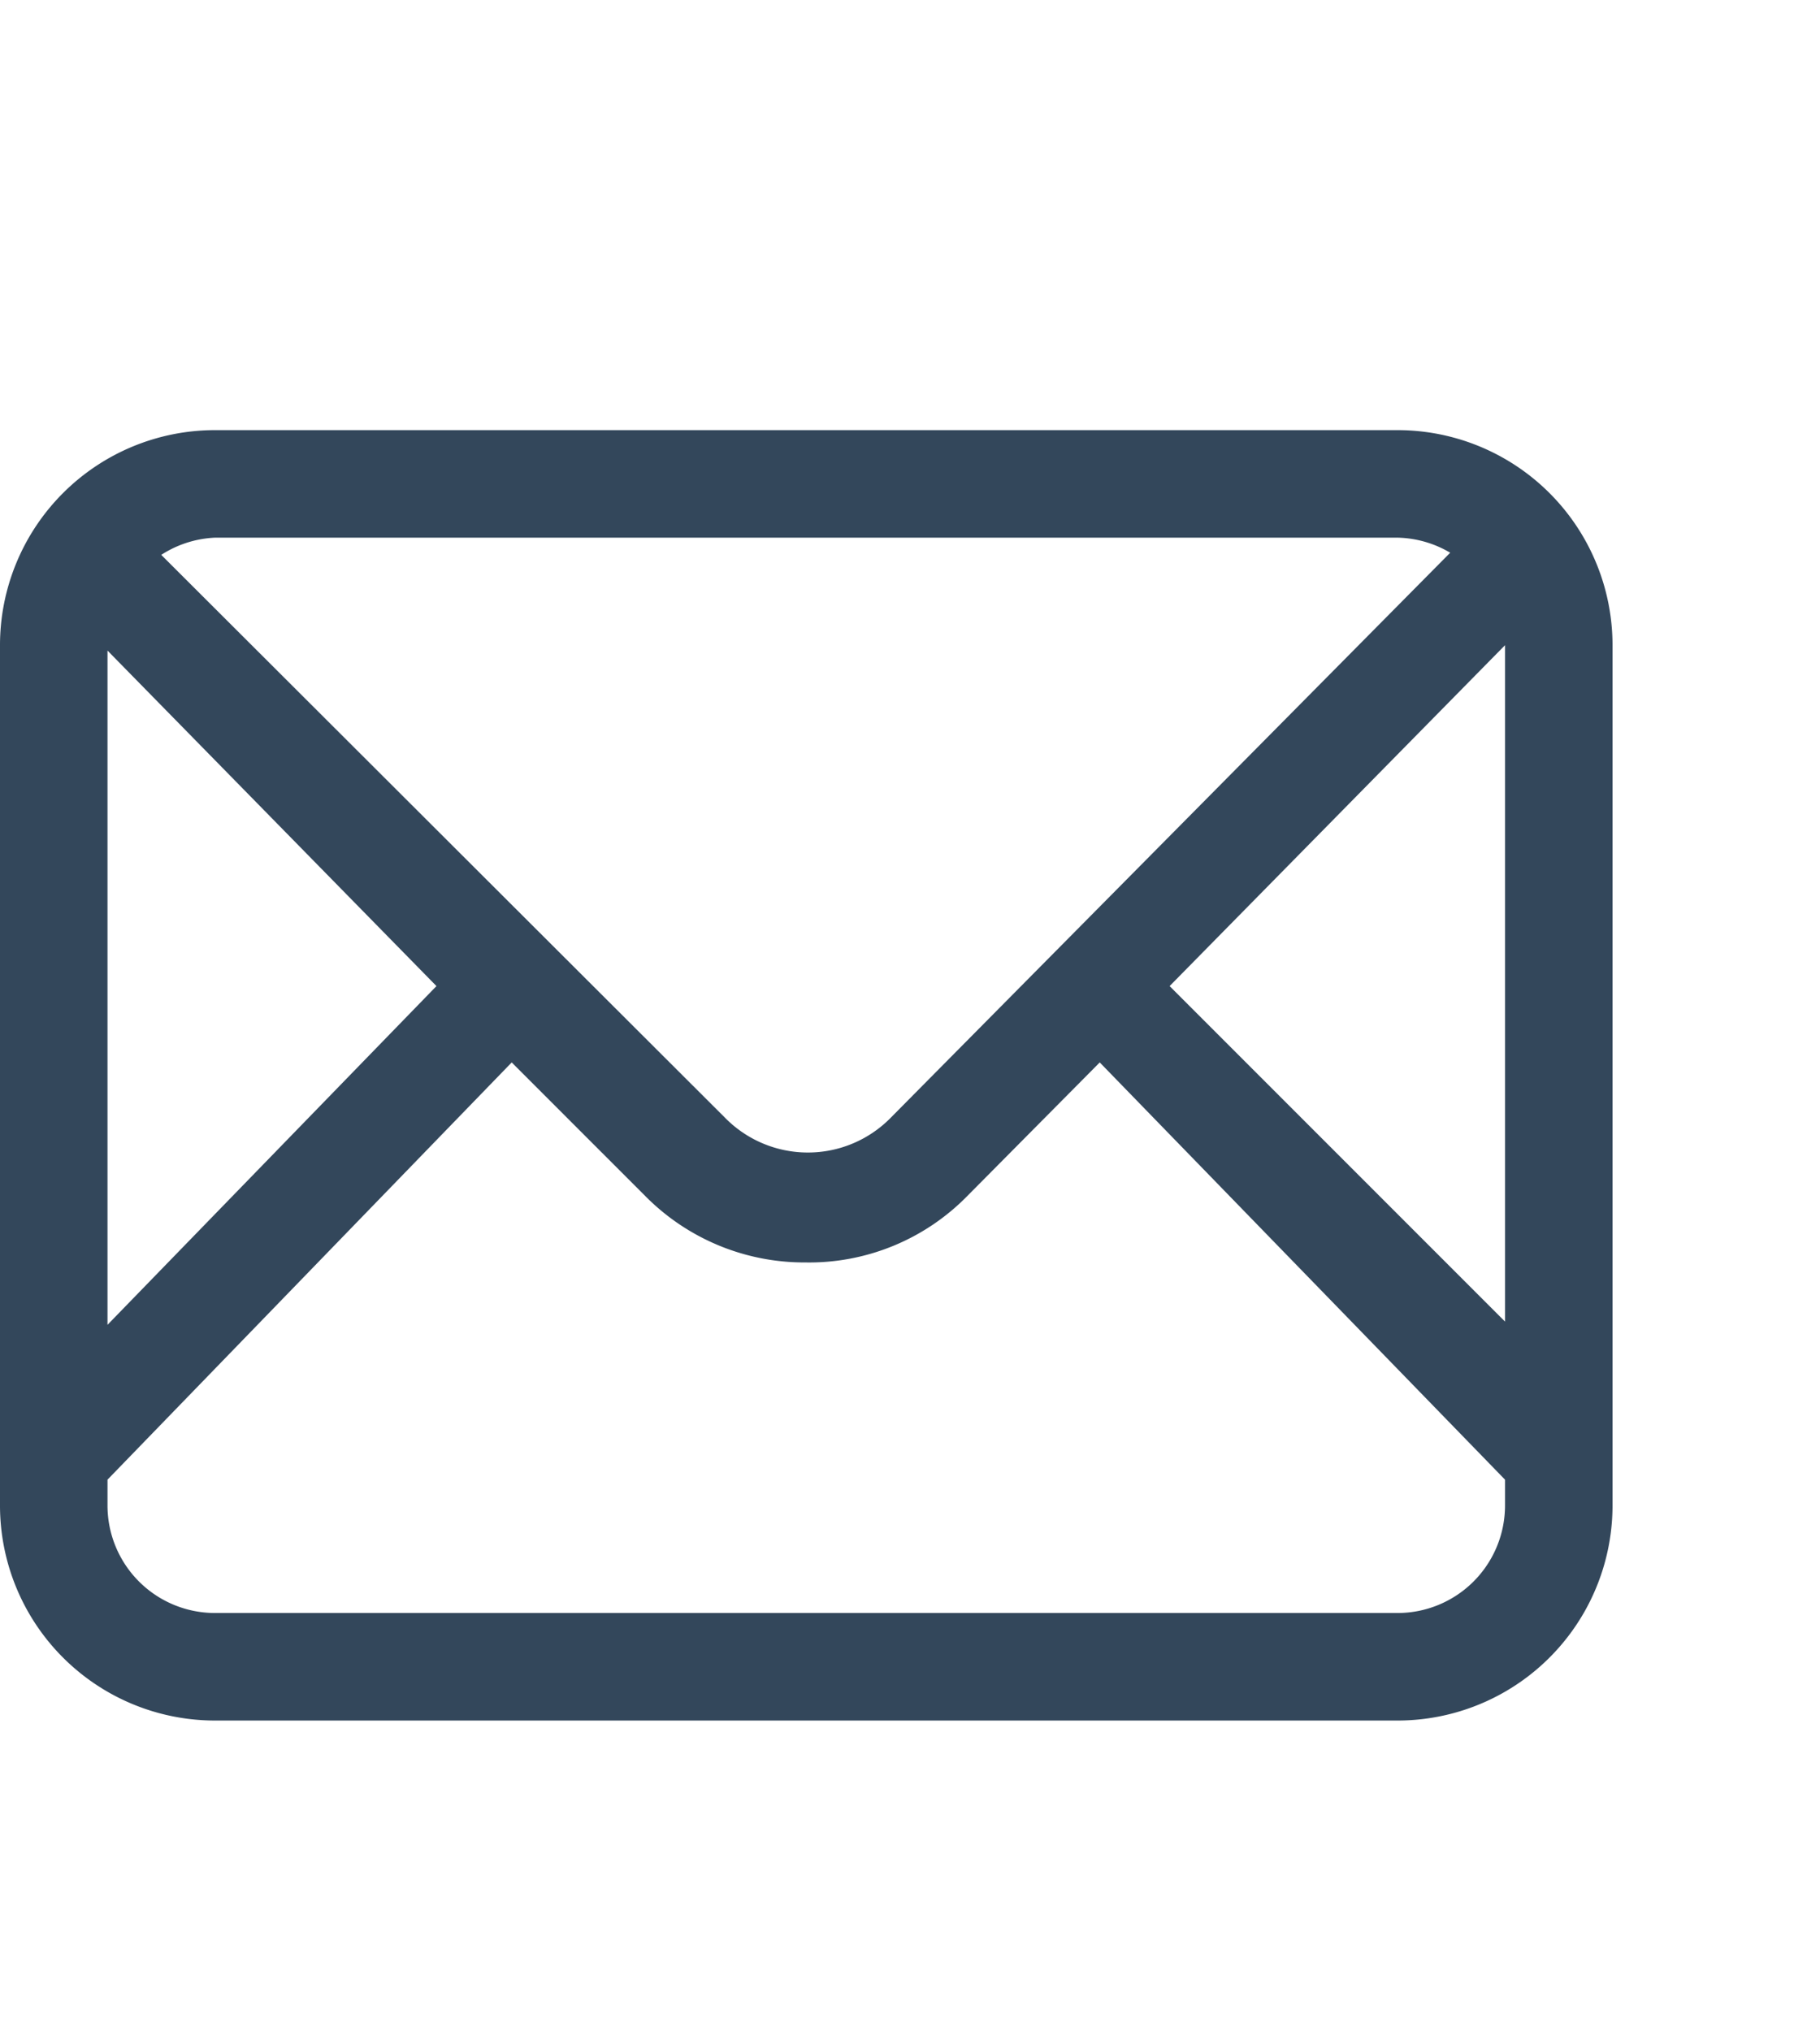
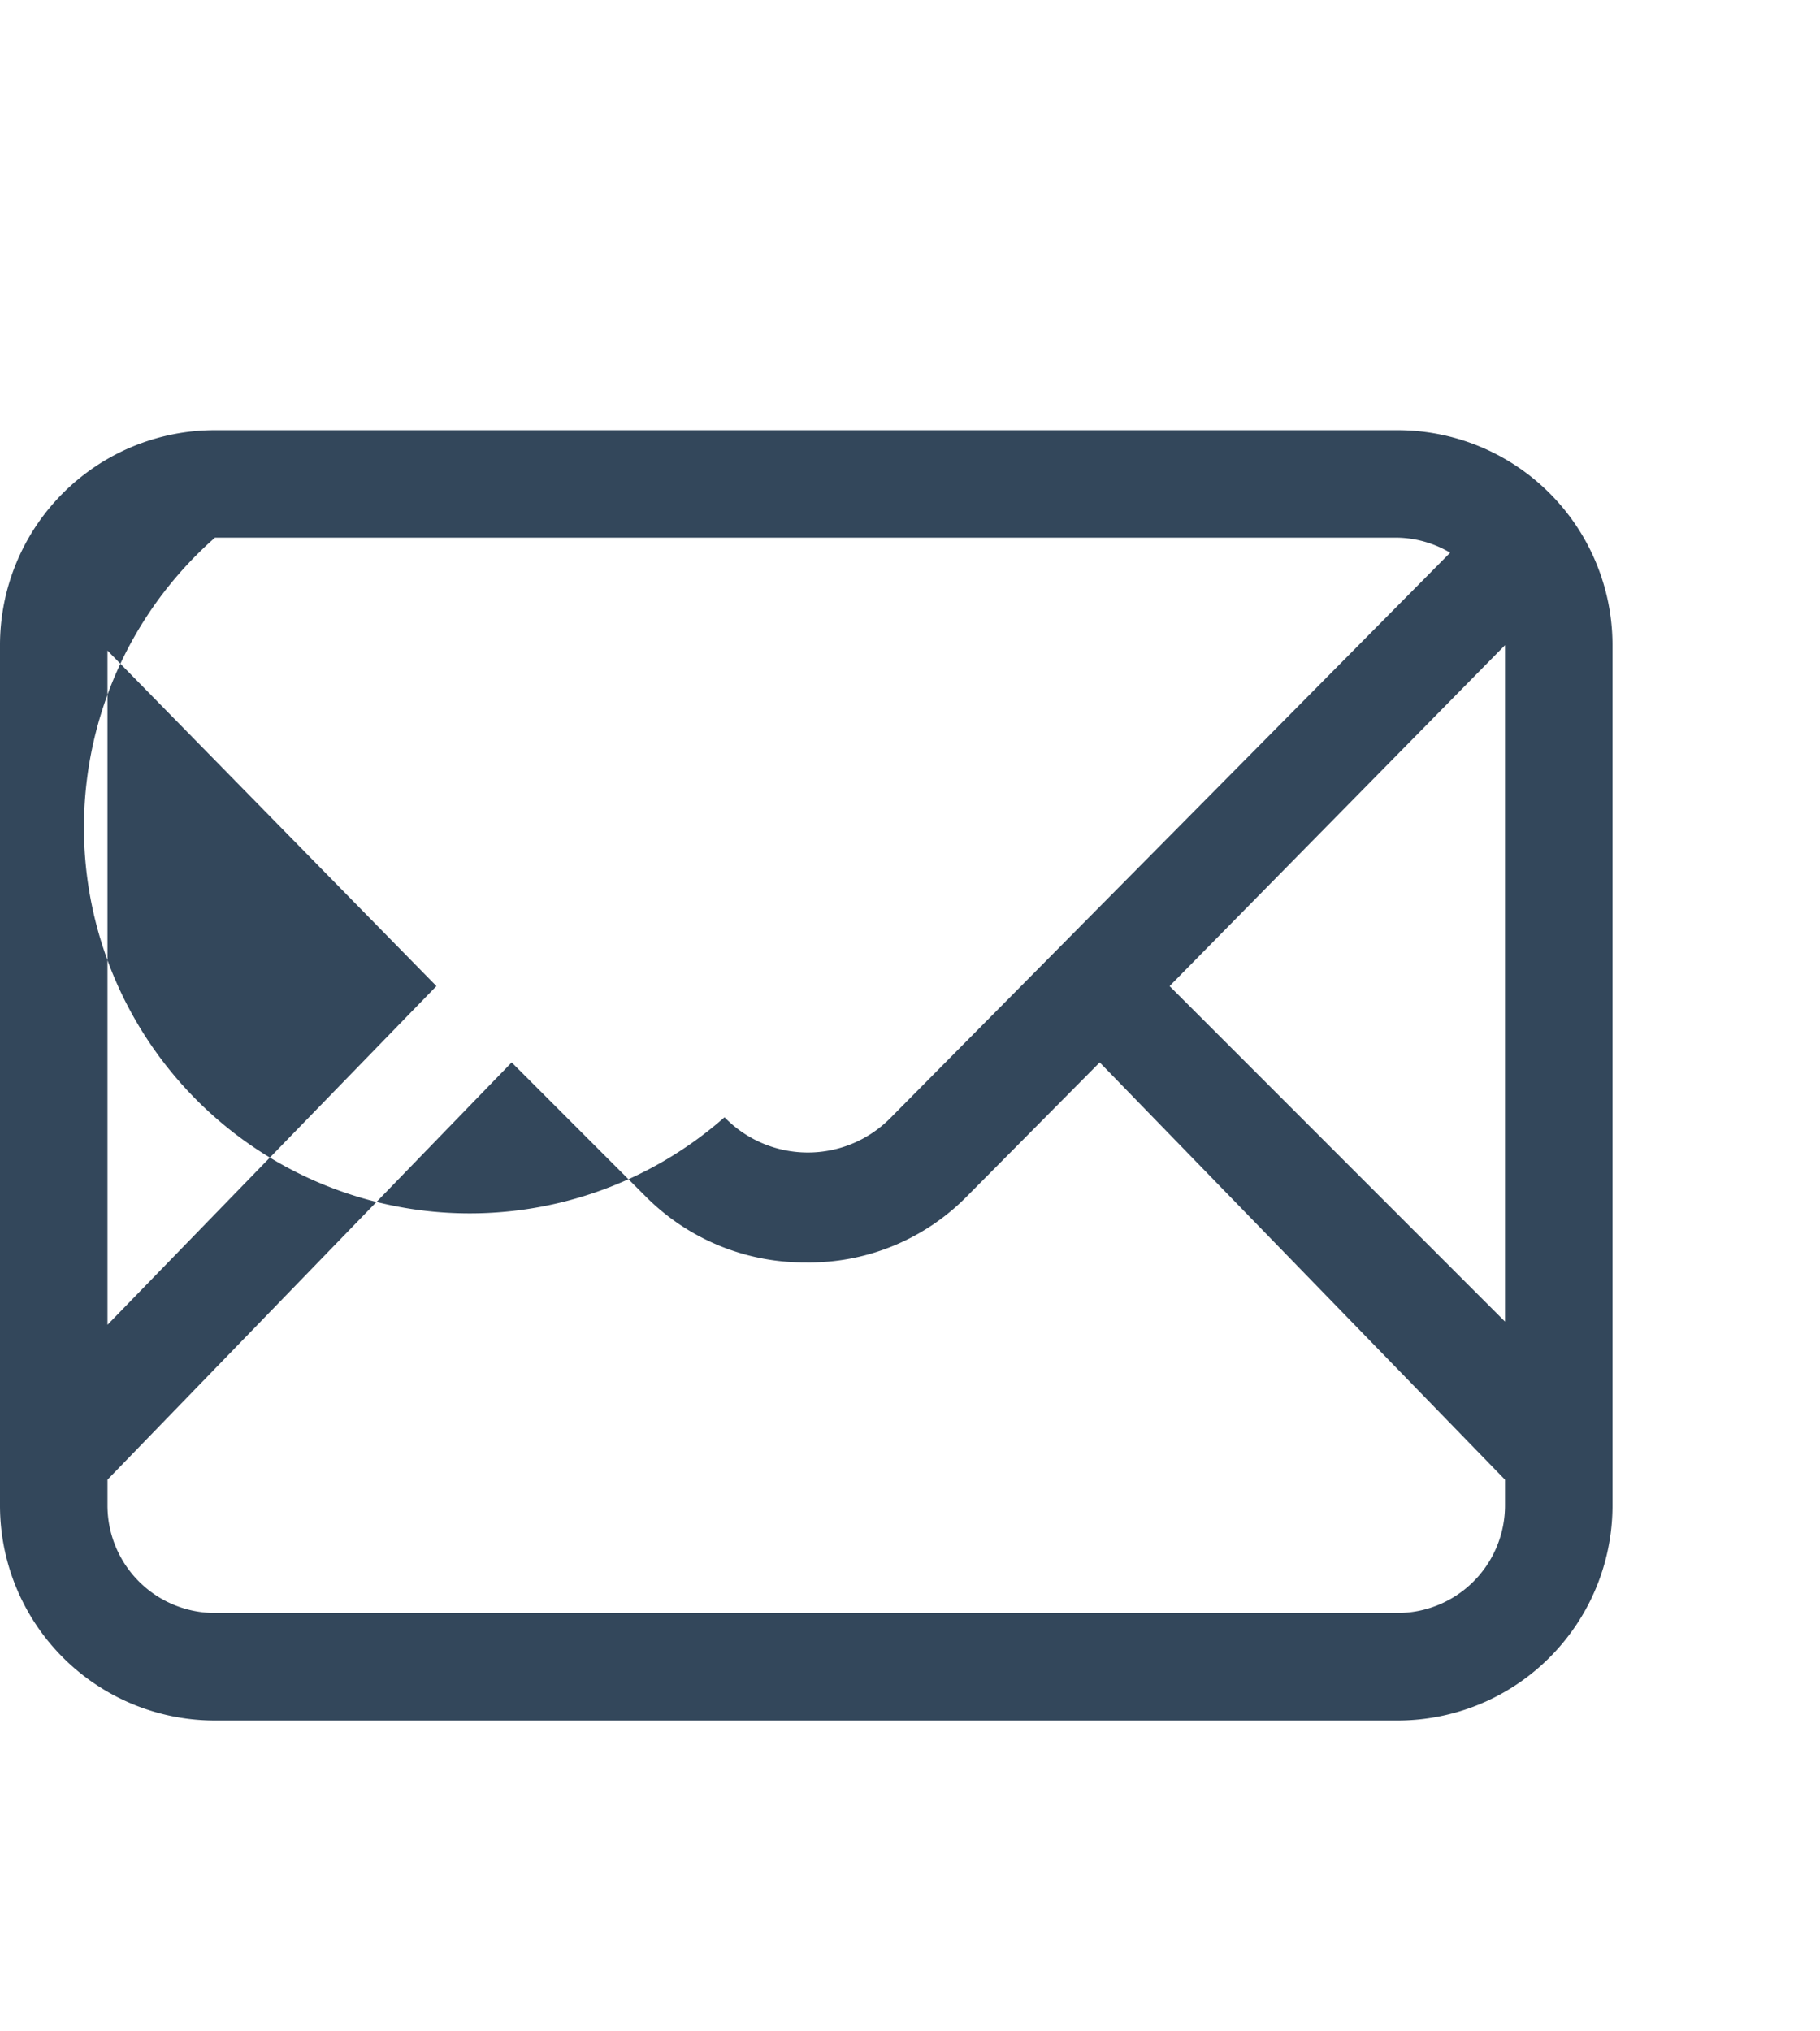
<svg xmlns="http://www.w3.org/2000/svg" viewBox="0 0 16.93 18.89">
  <defs>
    <style>.cls-1{fill:#33475b;}</style>
  </defs>
  <g id="Layer_1" data-name="Layer 1">
-     <path class="cls-1" d="M13,4H2A2,2,0,0,0,0,6v8a2,2,0,0,0,2,2H13a2,2,0,0,0,2-2V6A2,2,0,0,0,13,4Zm1,2h0v6.29L10.88,9.17ZM13,5a1,1,0,0,1,.49.14l-5.2,5.25a1.08,1.08,0,0,1-1.55,0L1.5,5.16A1,1,0,0,1,2,5ZM4.06,9.17,1,12.32V6.05ZM13,15H2a1,1,0,0,1-1-1v-.24L4.76,9.88,6,11.12a2.08,2.08,0,0,0,1.49.62h0A2.06,2.06,0,0,0,9,11.12l1.23-1.24L14,13.76V14A1,1,0,0,1,13,15Z" />
+     <path class="cls-1" d="M13,4H2A2,2,0,0,0,0,6v8a2,2,0,0,0,2,2H13a2,2,0,0,0,2-2V6A2,2,0,0,0,13,4Zm1,2h0v6.29L10.88,9.17ZM13,5a1,1,0,0,1,.49.14l-5.2,5.25a1.08,1.08,0,0,1-1.55,0A1,1,0,0,1,2,5ZM4.06,9.17,1,12.32V6.05ZM13,15H2a1,1,0,0,1-1-1v-.24L4.76,9.88,6,11.12a2.08,2.08,0,0,0,1.49.62h0A2.06,2.06,0,0,0,9,11.12l1.23-1.24L14,13.76V14A1,1,0,0,1,13,15Z" />
  </g>
</svg>